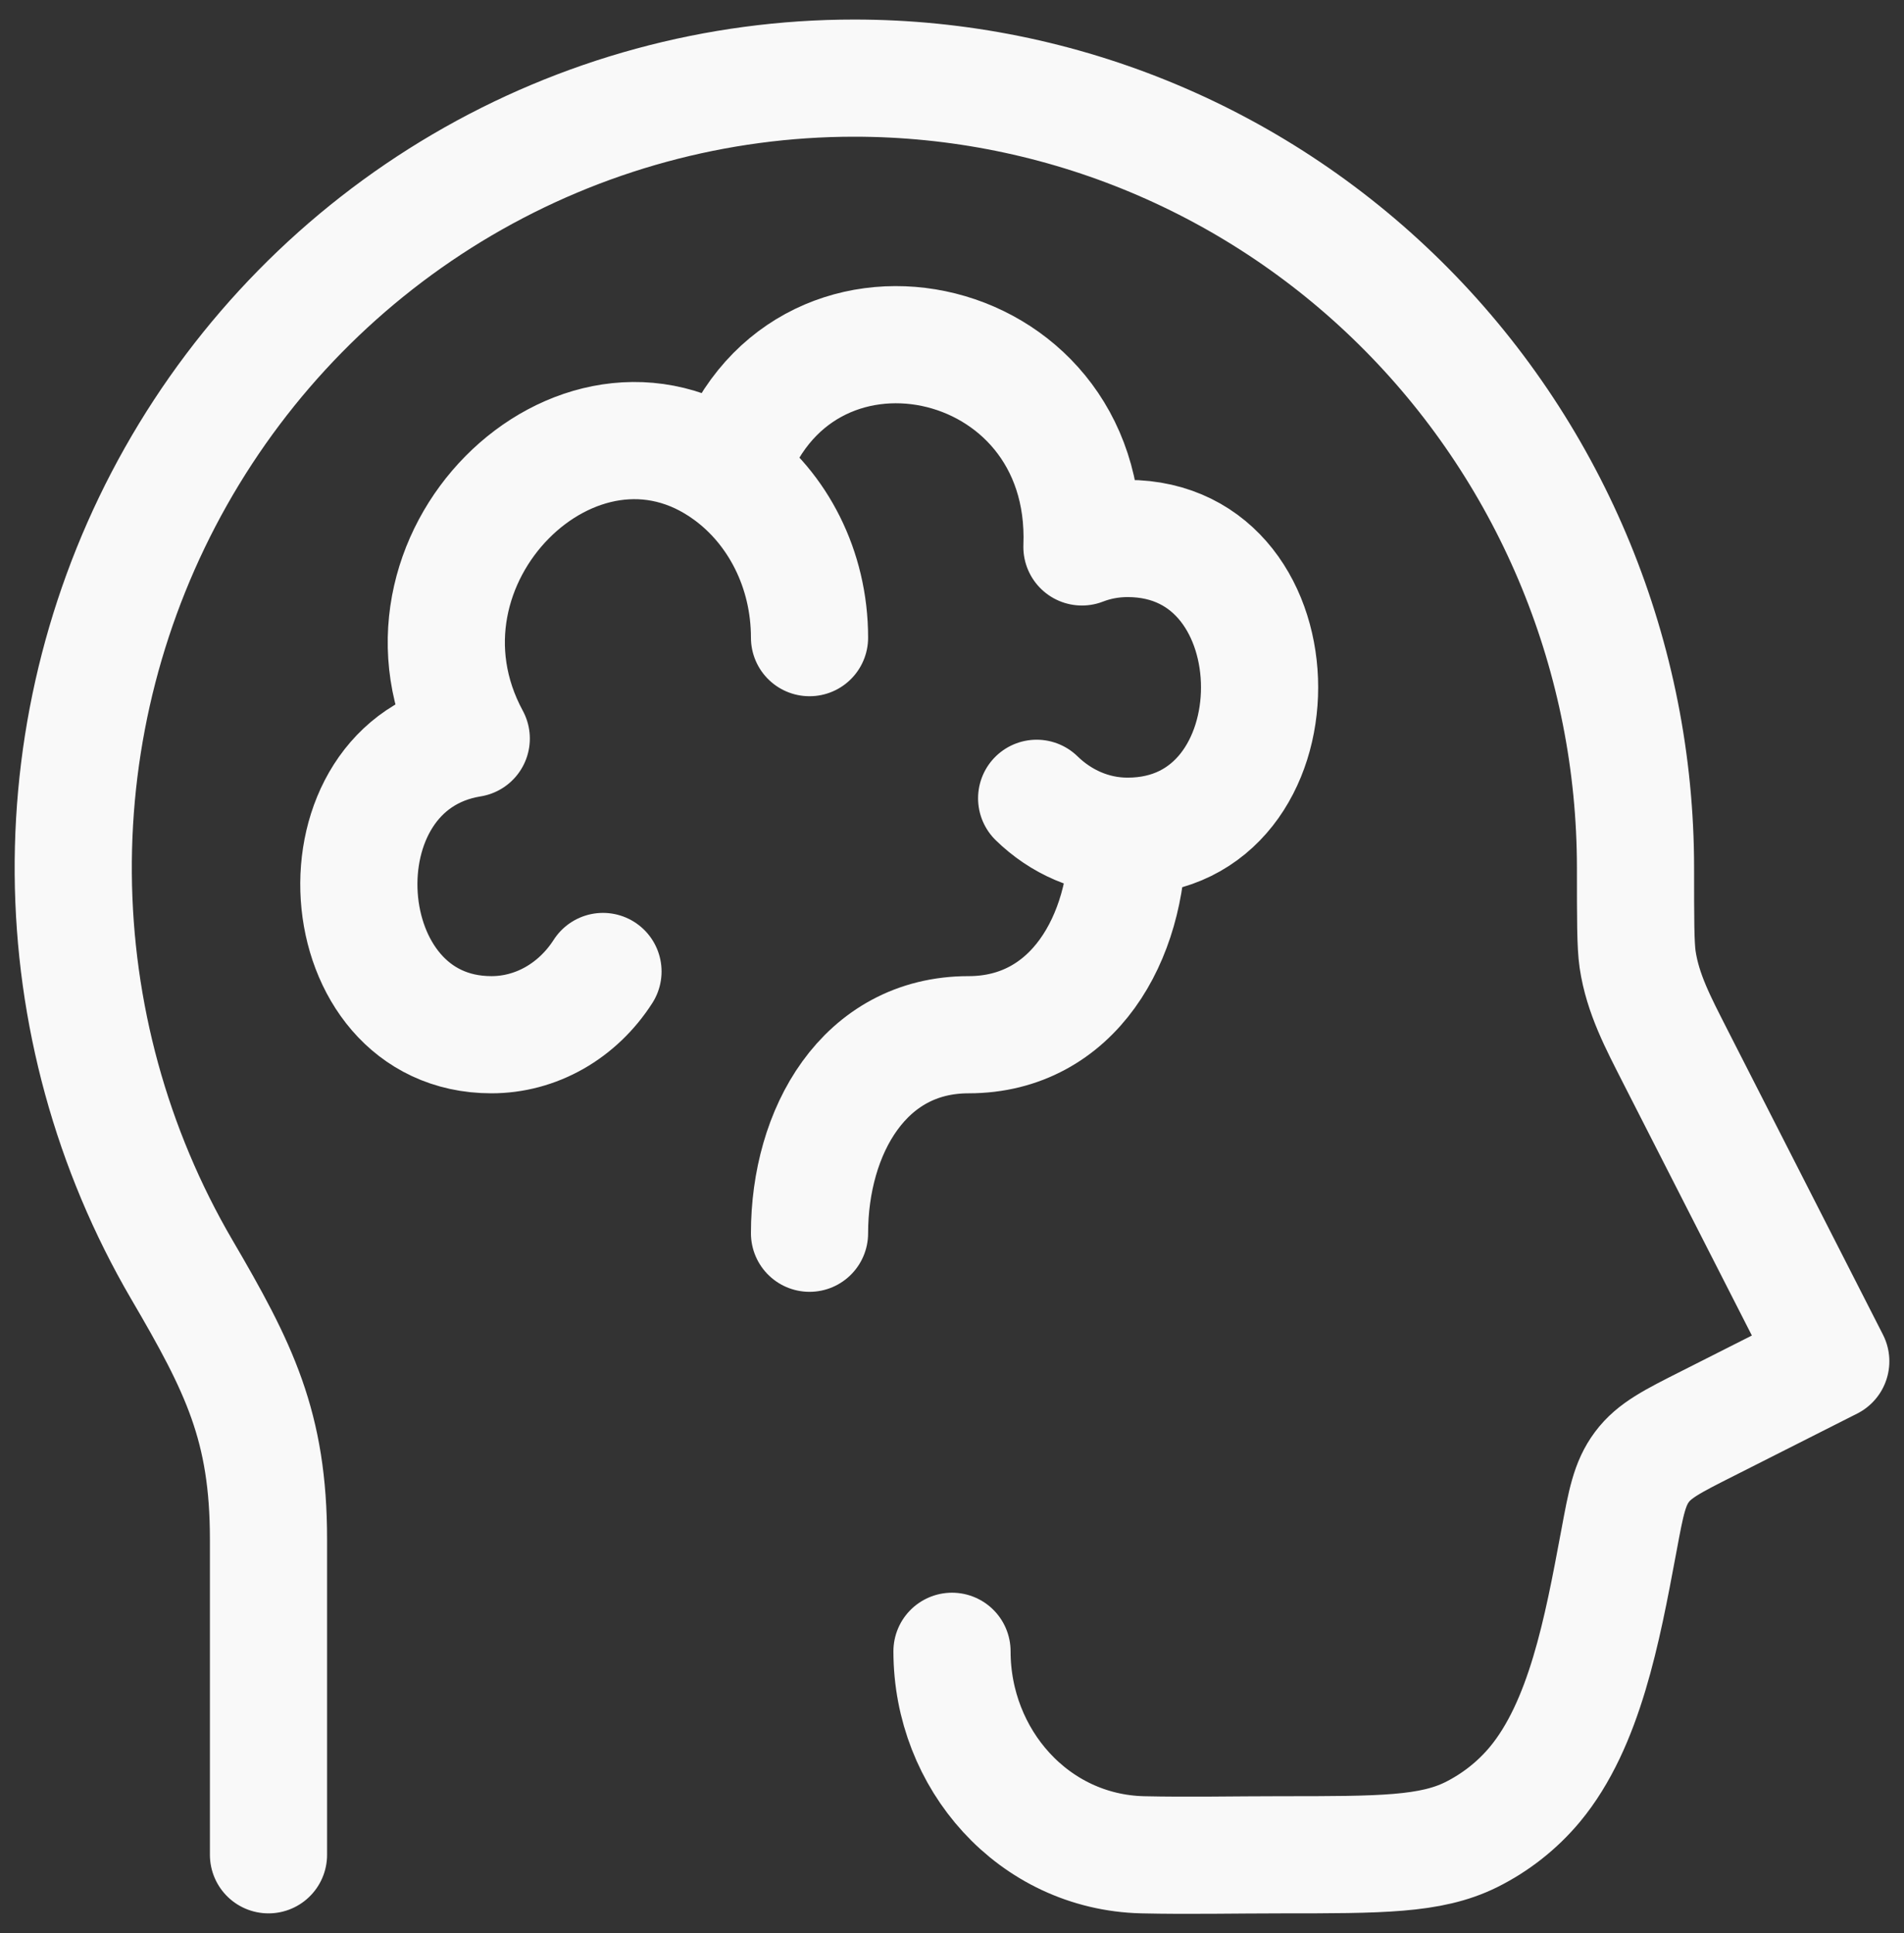
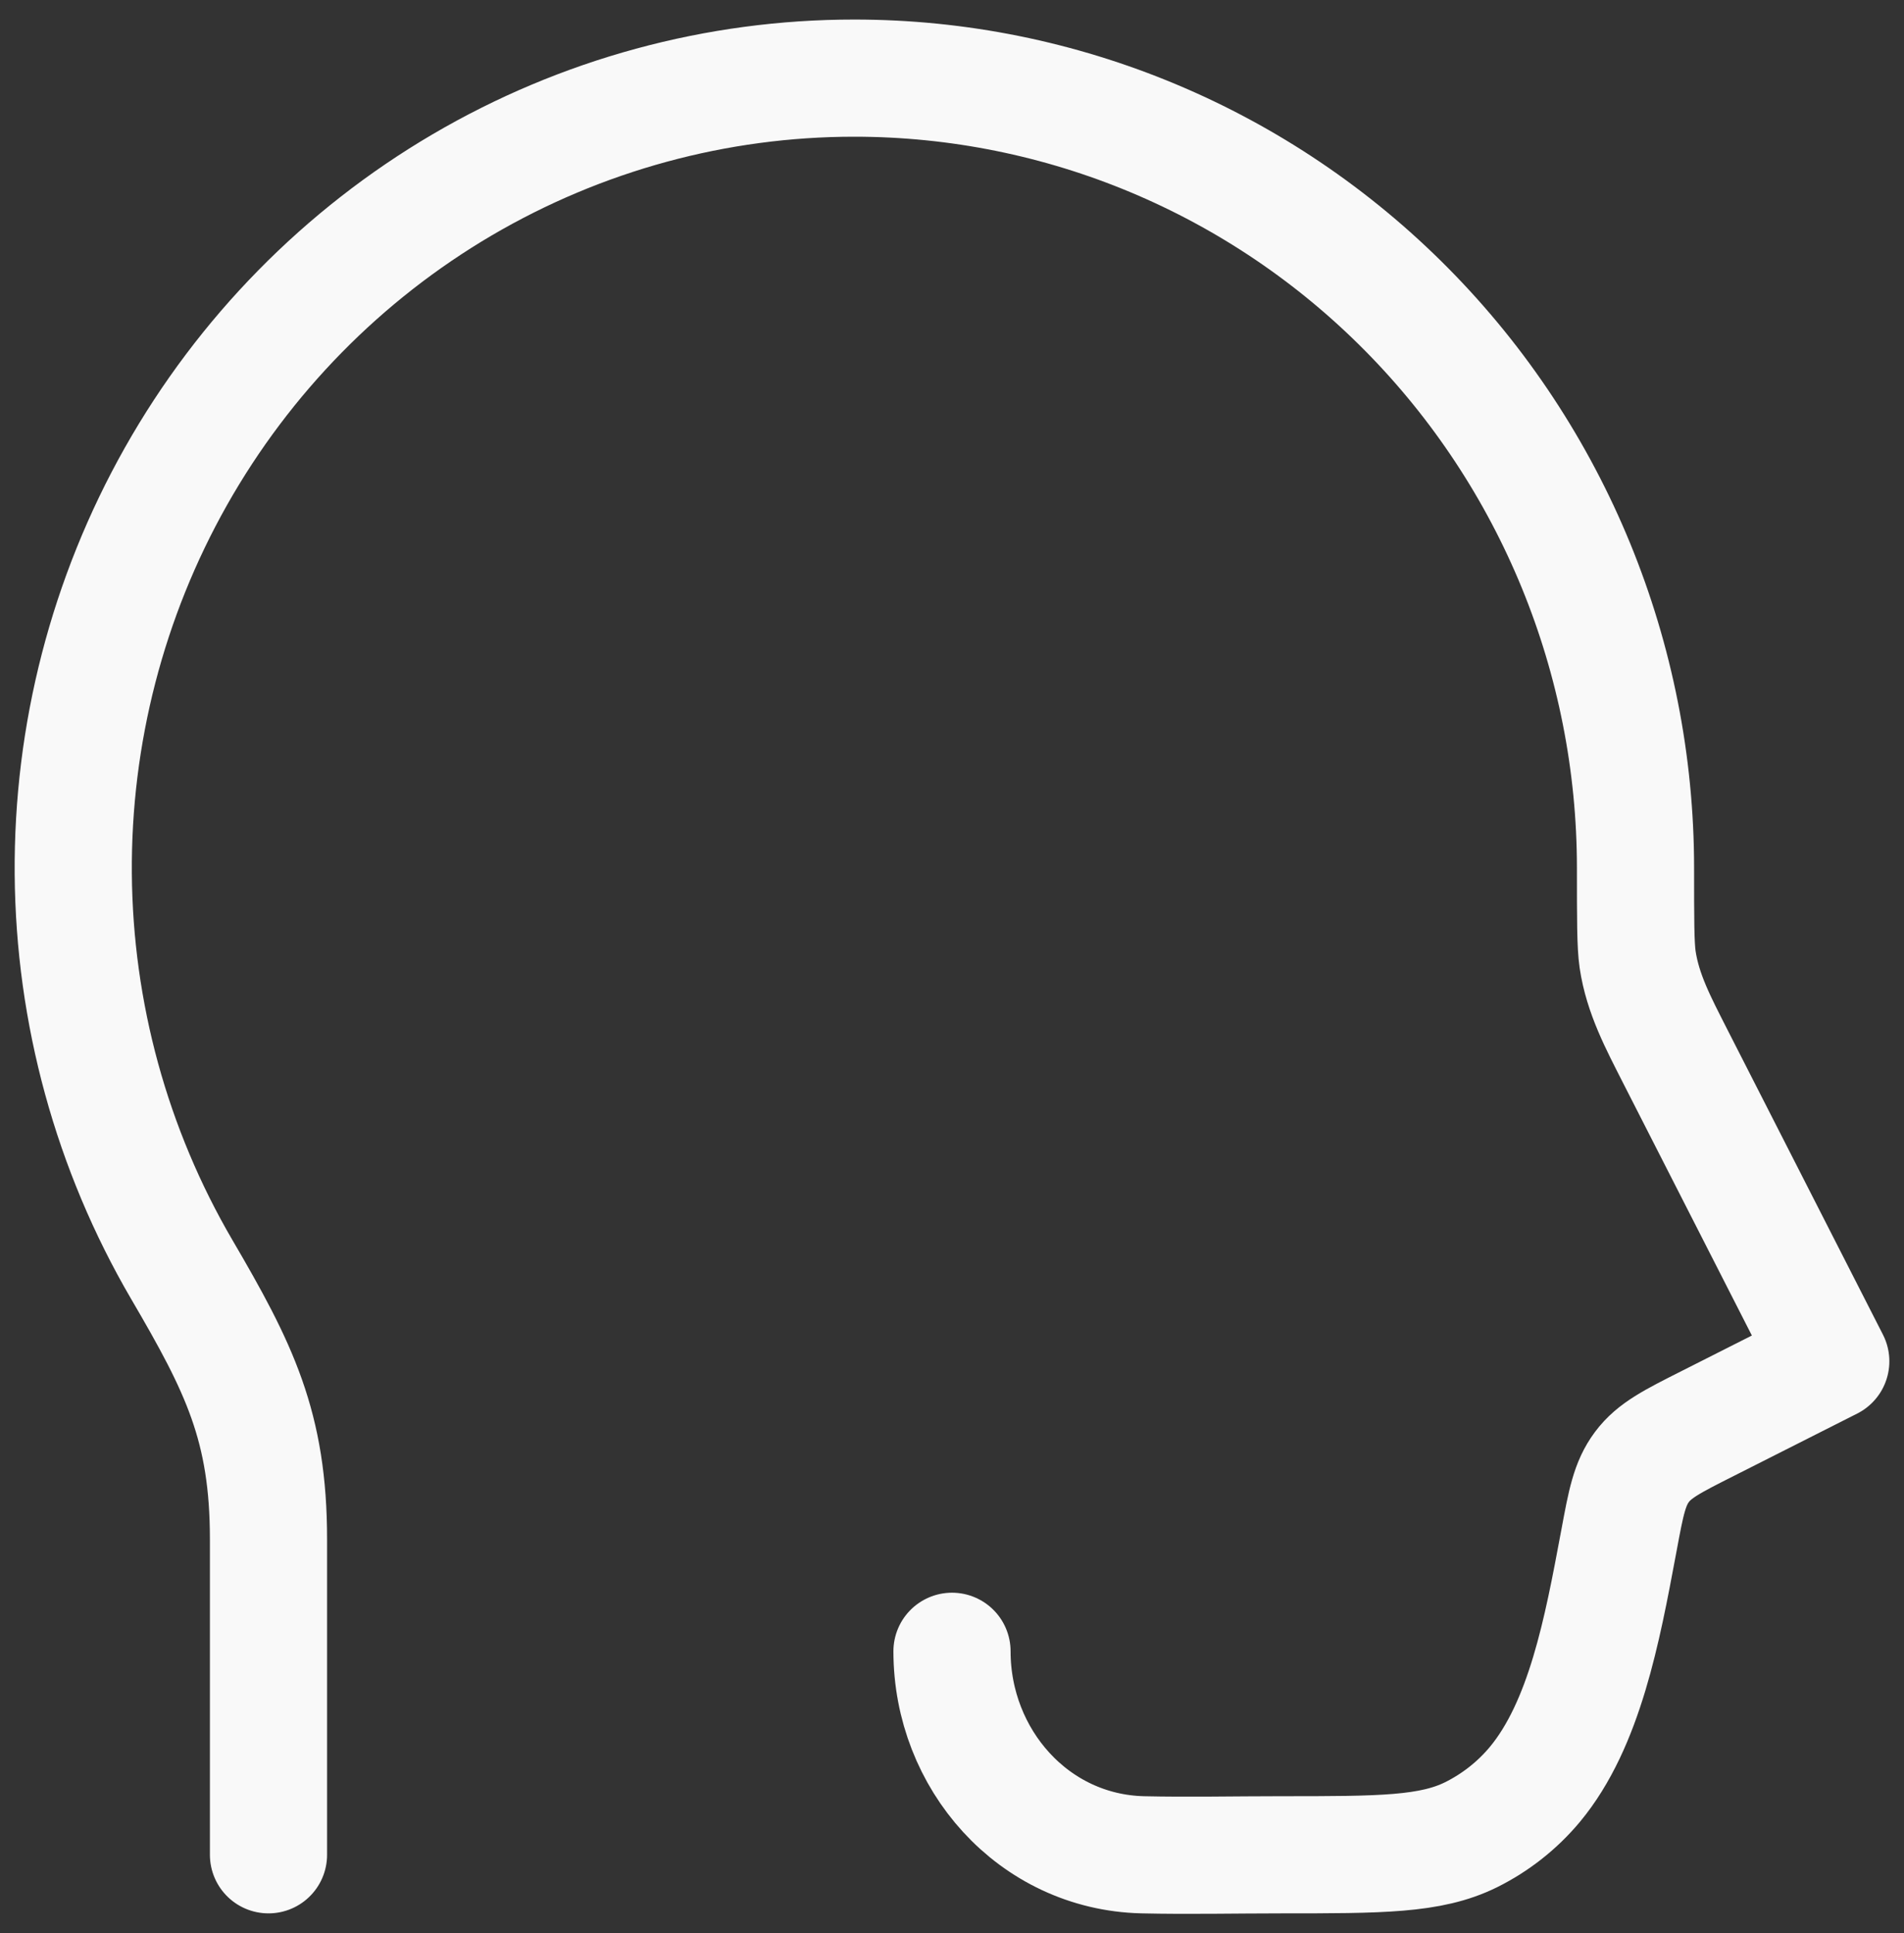
<svg xmlns="http://www.w3.org/2000/svg" width="65" height="66" viewBox="0 0 65 66" fill="none">
  <rect x="0" y="0" width="65" height="66" fill="#333333" stroke="none" />
  <path d="M9.166 63.318V52.549C9.166 48.694 8.167 46.689 6.205 43.337C3.814 39.243 2.536 34.581 2.501 29.826C2.466 25.071 3.676 20.391 6.007 16.261C8.339 12.131 11.71 8.699 15.777 6.311C19.845 3.924 24.464 2.666 29.167 2.667C36.238 2.668 43.02 5.508 48.02 10.563C53.021 15.618 55.832 22.474 55.834 29.624C55.834 31.383 55.834 32.263 55.906 32.754C56.08 33.931 56.626 34.944 57.157 35.994L62.5 46.471L58.3 48.594C57.085 49.207 56.476 49.513 56.053 50.08C55.63 50.648 55.51 51.291 55.273 52.568L55.249 52.695C54.7 55.631 54.097 58.871 52.399 60.915C51.799 61.634 51.055 62.219 50.218 62.635C48.835 63.318 47.134 63.318 43.732 63.318C42.157 63.318 40.579 63.354 39.004 63.318C35.275 63.224 32.5 60.051 32.5 56.371" stroke="#F9F9F9" stroke-width="4" stroke-linecap="round" stroke-linejoin="round" />
-   <path d="M38.493 28.547C37.302 28.547 36.215 28.056 35.39 27.252M38.493 28.547C38.493 32.023 36.637 35.323 33.064 35.323C29.492 35.323 27.636 38.624 27.636 42.1M38.493 28.547C44.503 28.547 44.503 18.383 38.493 18.383C37.945 18.384 37.426 18.481 36.936 18.671C37.23 11.094 27.163 9.037 24.882 16.135M24.882 16.135C26.545 17.351 27.636 19.42 27.636 21.768M24.882 16.135C19.705 12.343 12.806 19.147 16.088 25.213C10.581 26.108 11.168 35.323 16.778 35.323C17.526 35.323 18.263 35.127 18.926 34.751C19.589 34.374 20.158 33.83 20.585 33.164" stroke="#F9F9F9" stroke-width="4" stroke-linecap="round" stroke-linejoin="round" />
</svg>